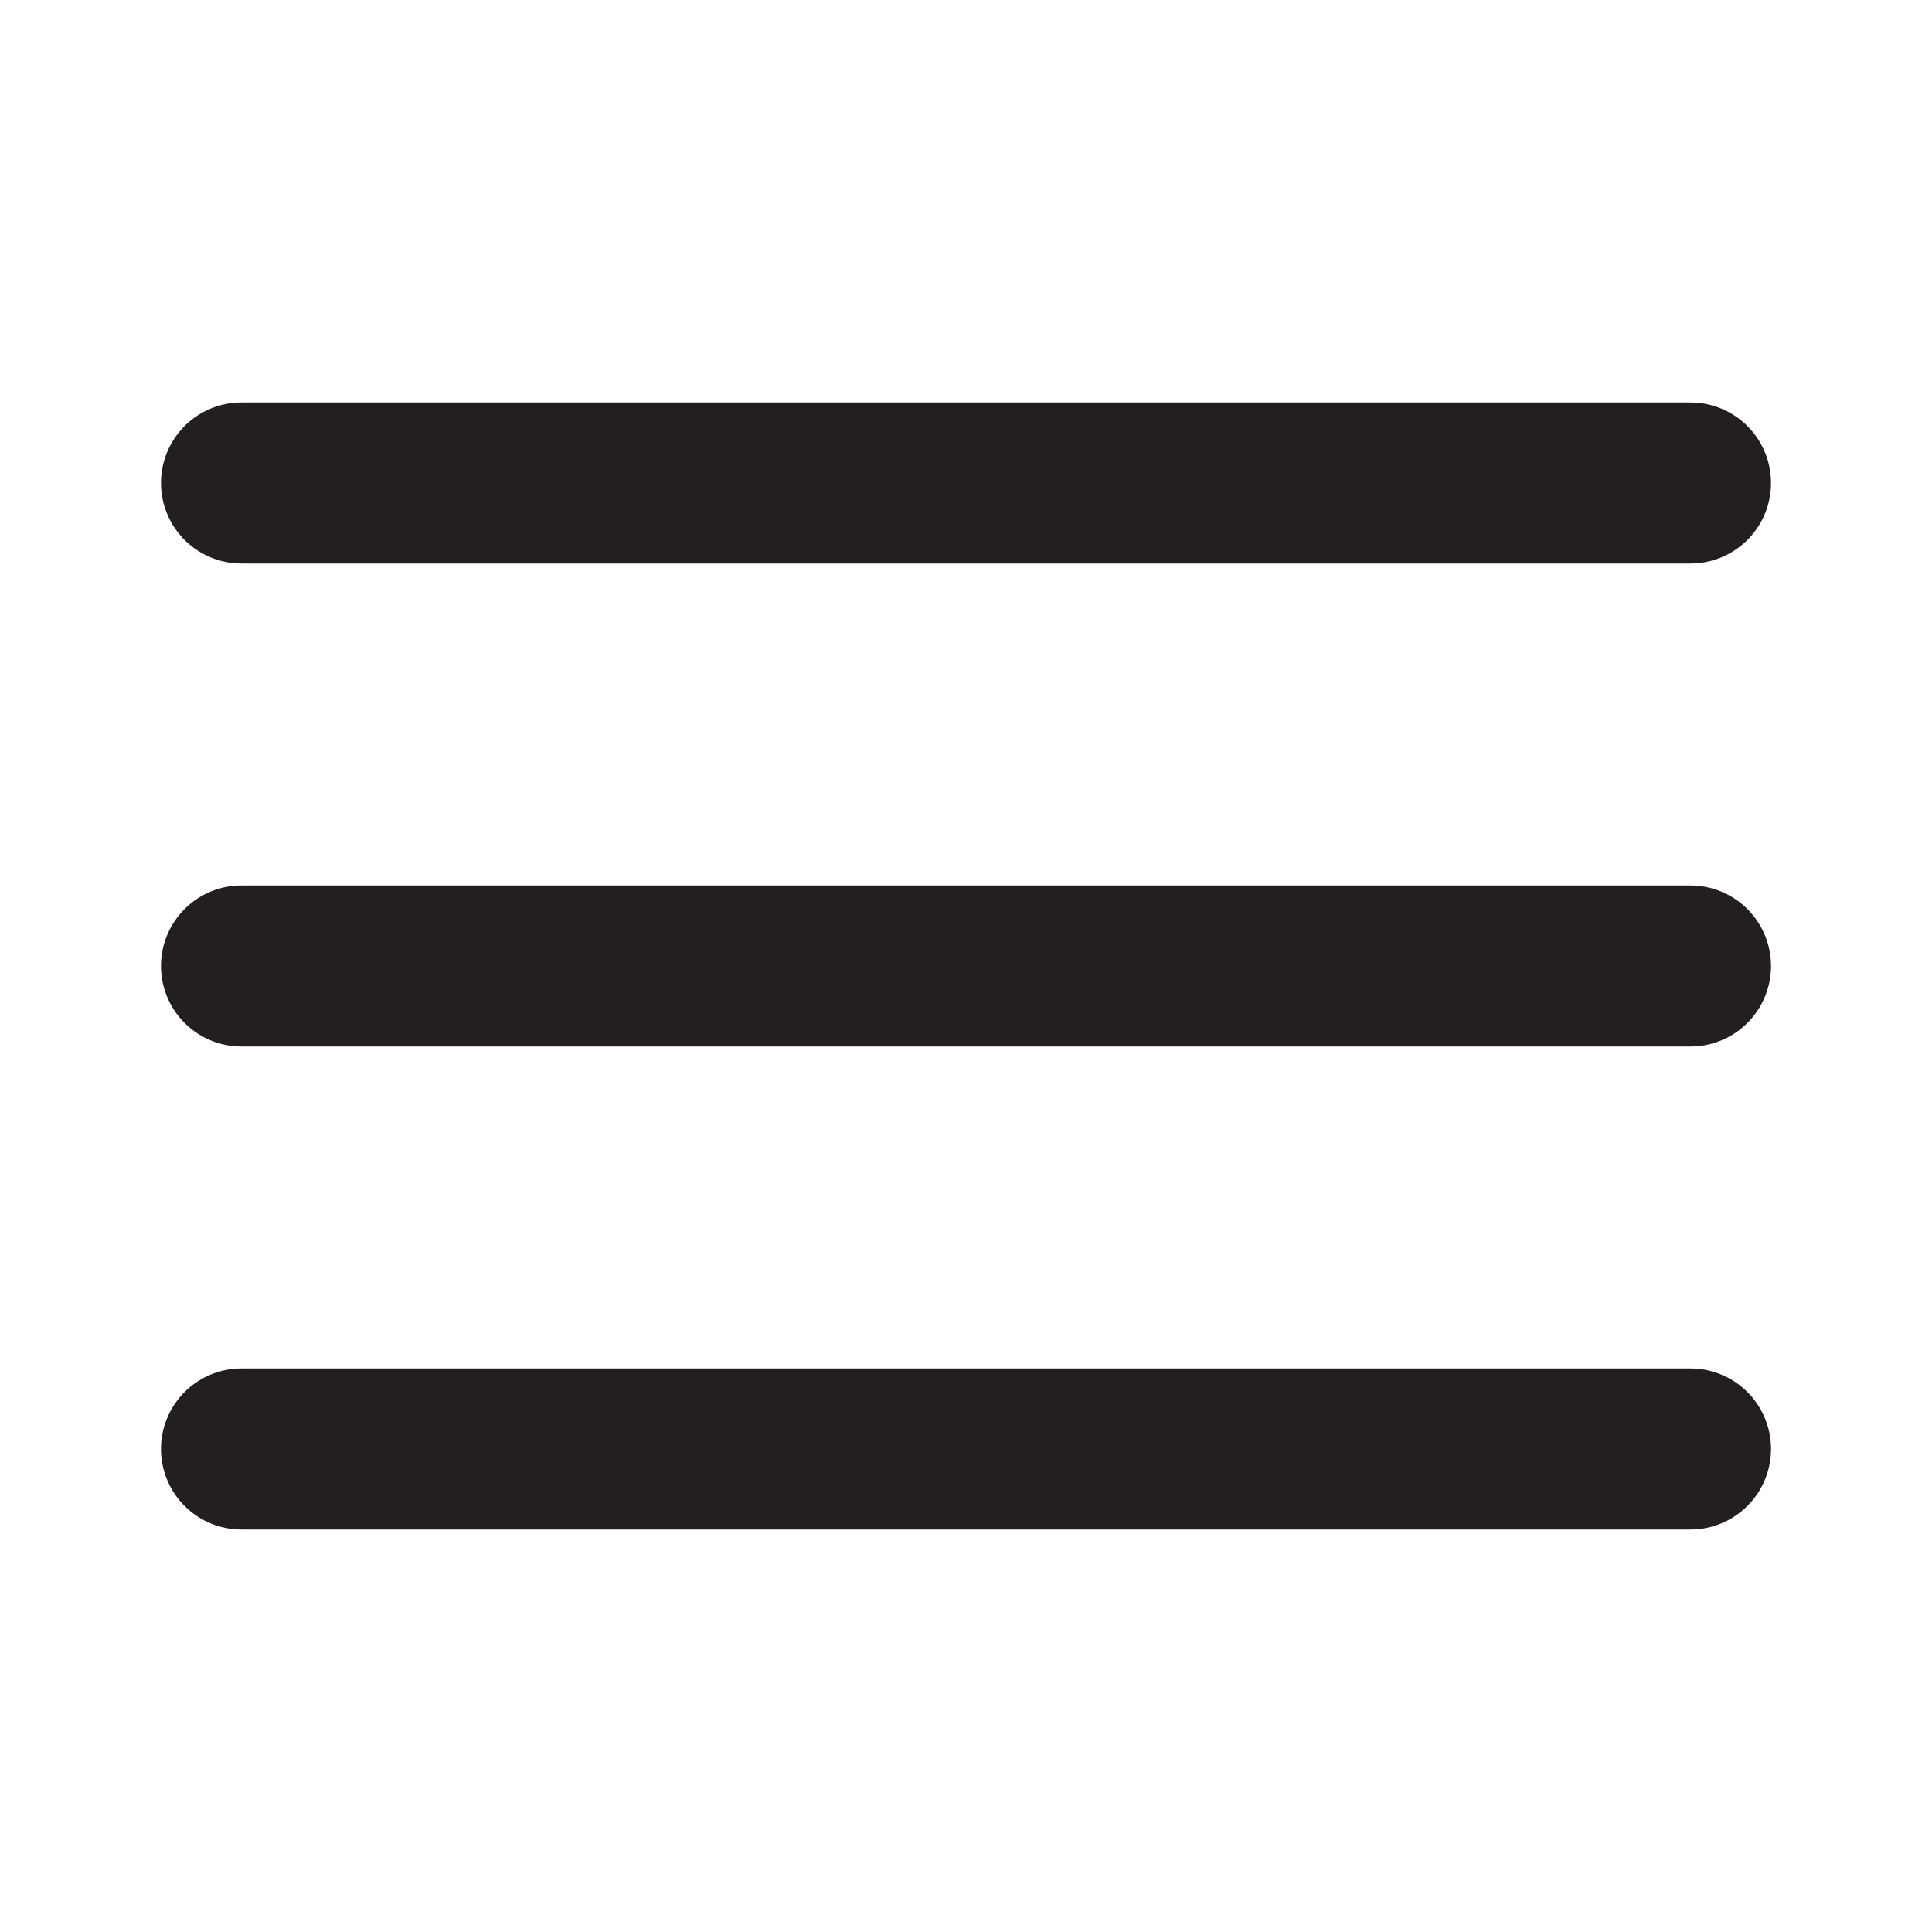
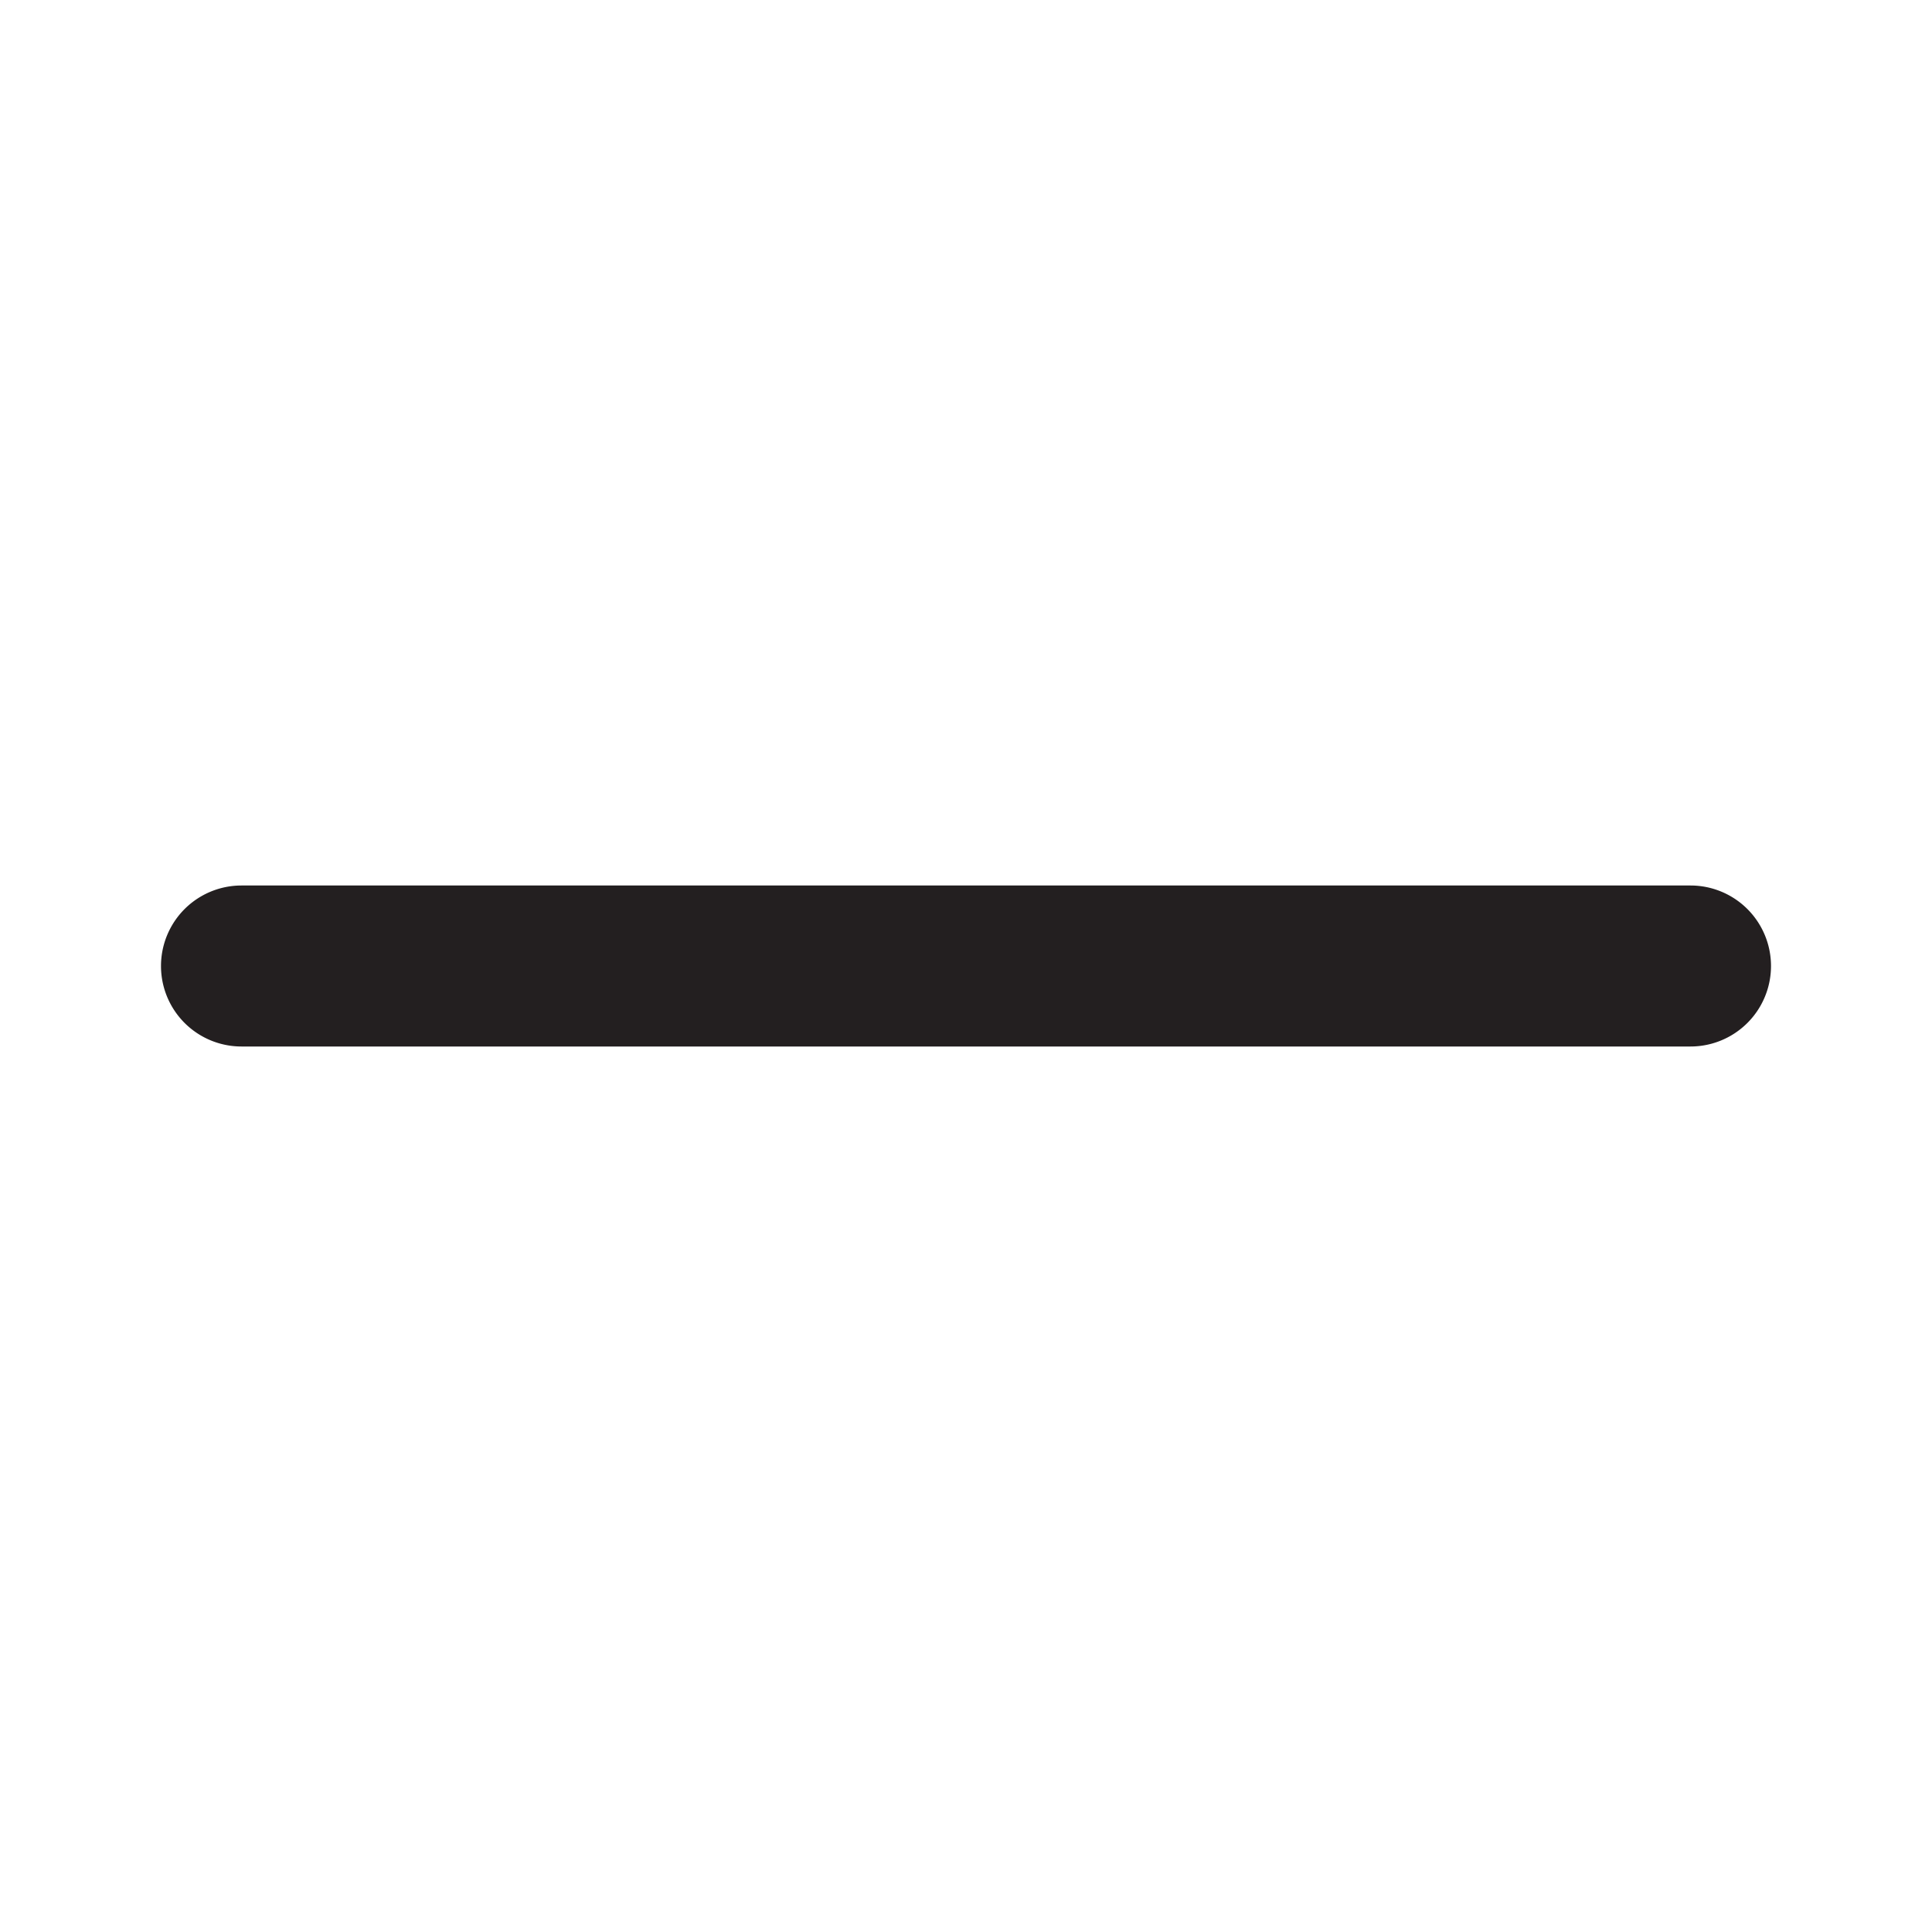
<svg xmlns="http://www.w3.org/2000/svg" width="64px" height="64px" viewBox="0 0 24.00 24.00" id="menu-alt" class="icon glyph" fill="#000000">
  <g id="SVGRepo_bgCarrier" stroke-width="0" />
  <g id="SVGRepo_tracerCarrier" stroke-linecap="round" stroke-linejoin="round" />
  <g id="SVGRepo_iconCarrier">
-     <path d="M21,19H3a1,1,0,0,1,0-2H21a1,1,0,0,1,0,2Z" style="fill:#231f20" />
    <path d="M21,13H3a1,1,0,0,1,0-2H21a1,1,0,0,1,0,2Z" style="fill:#231f20" />
-     <path d="M21,7H3A1,1,0,0,1,3,5H21a1,1,0,0,1,0,2Z" style="fill:#231f20" />
  </g>
</svg>